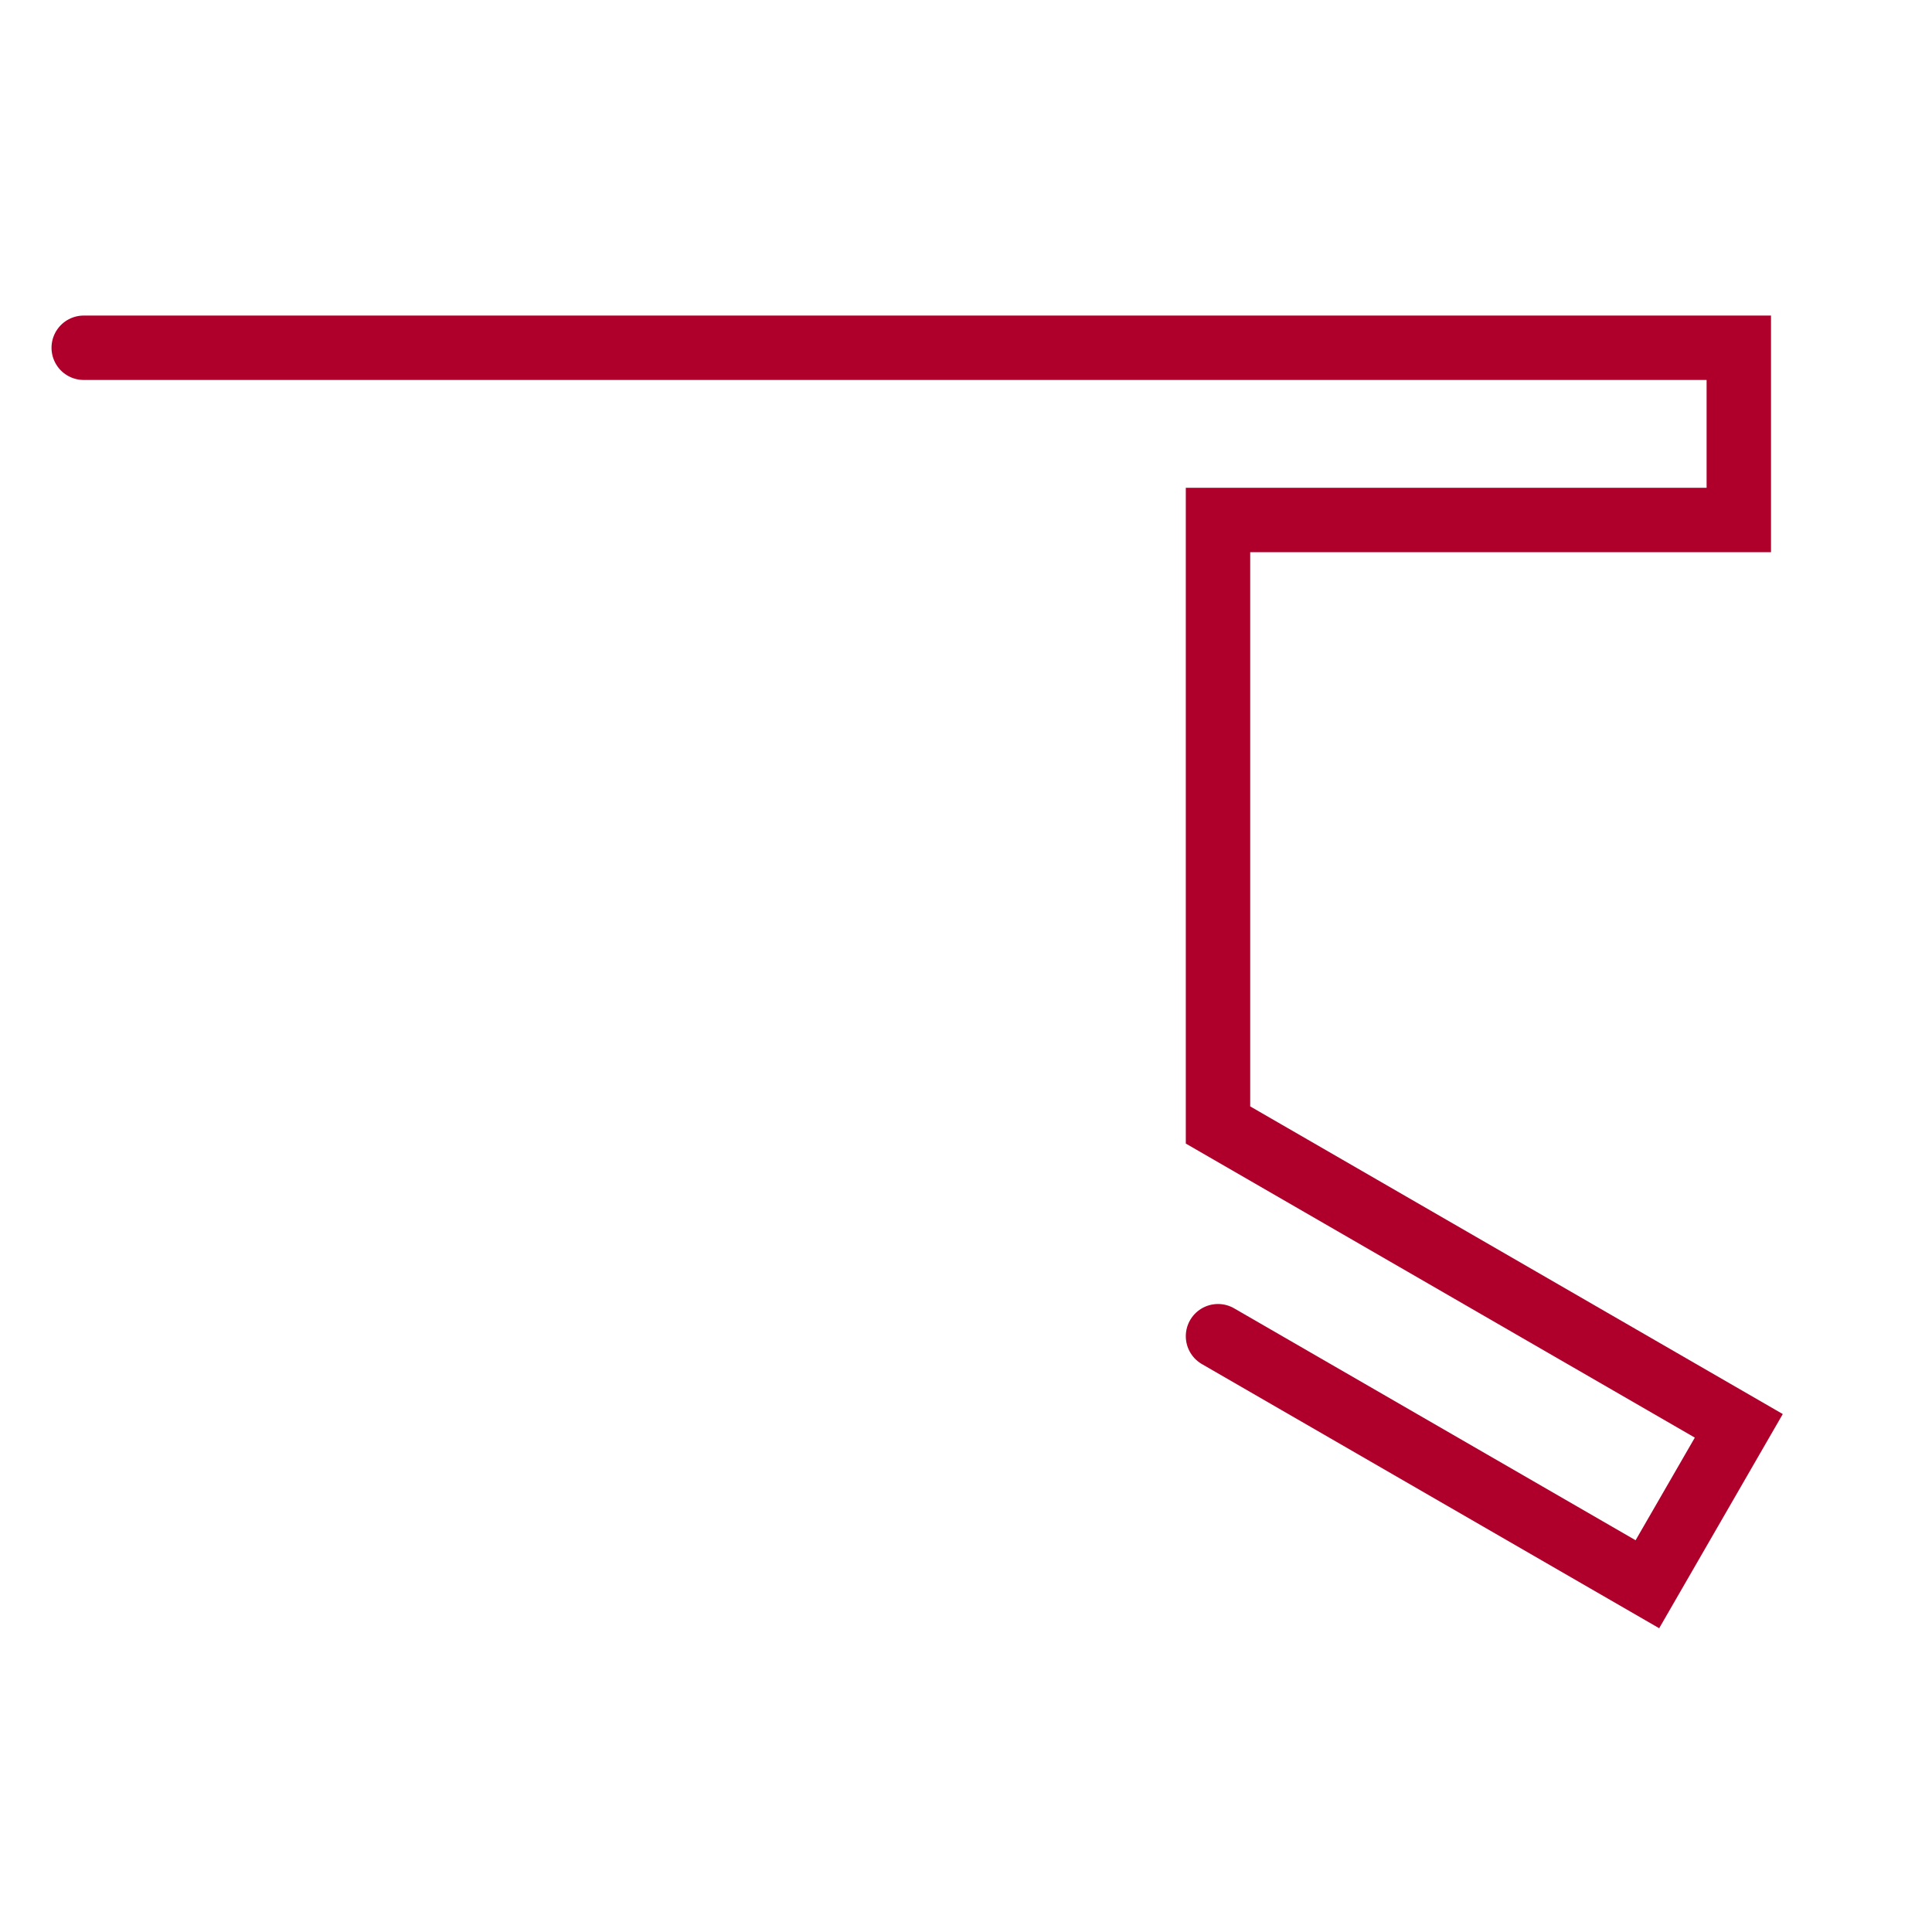
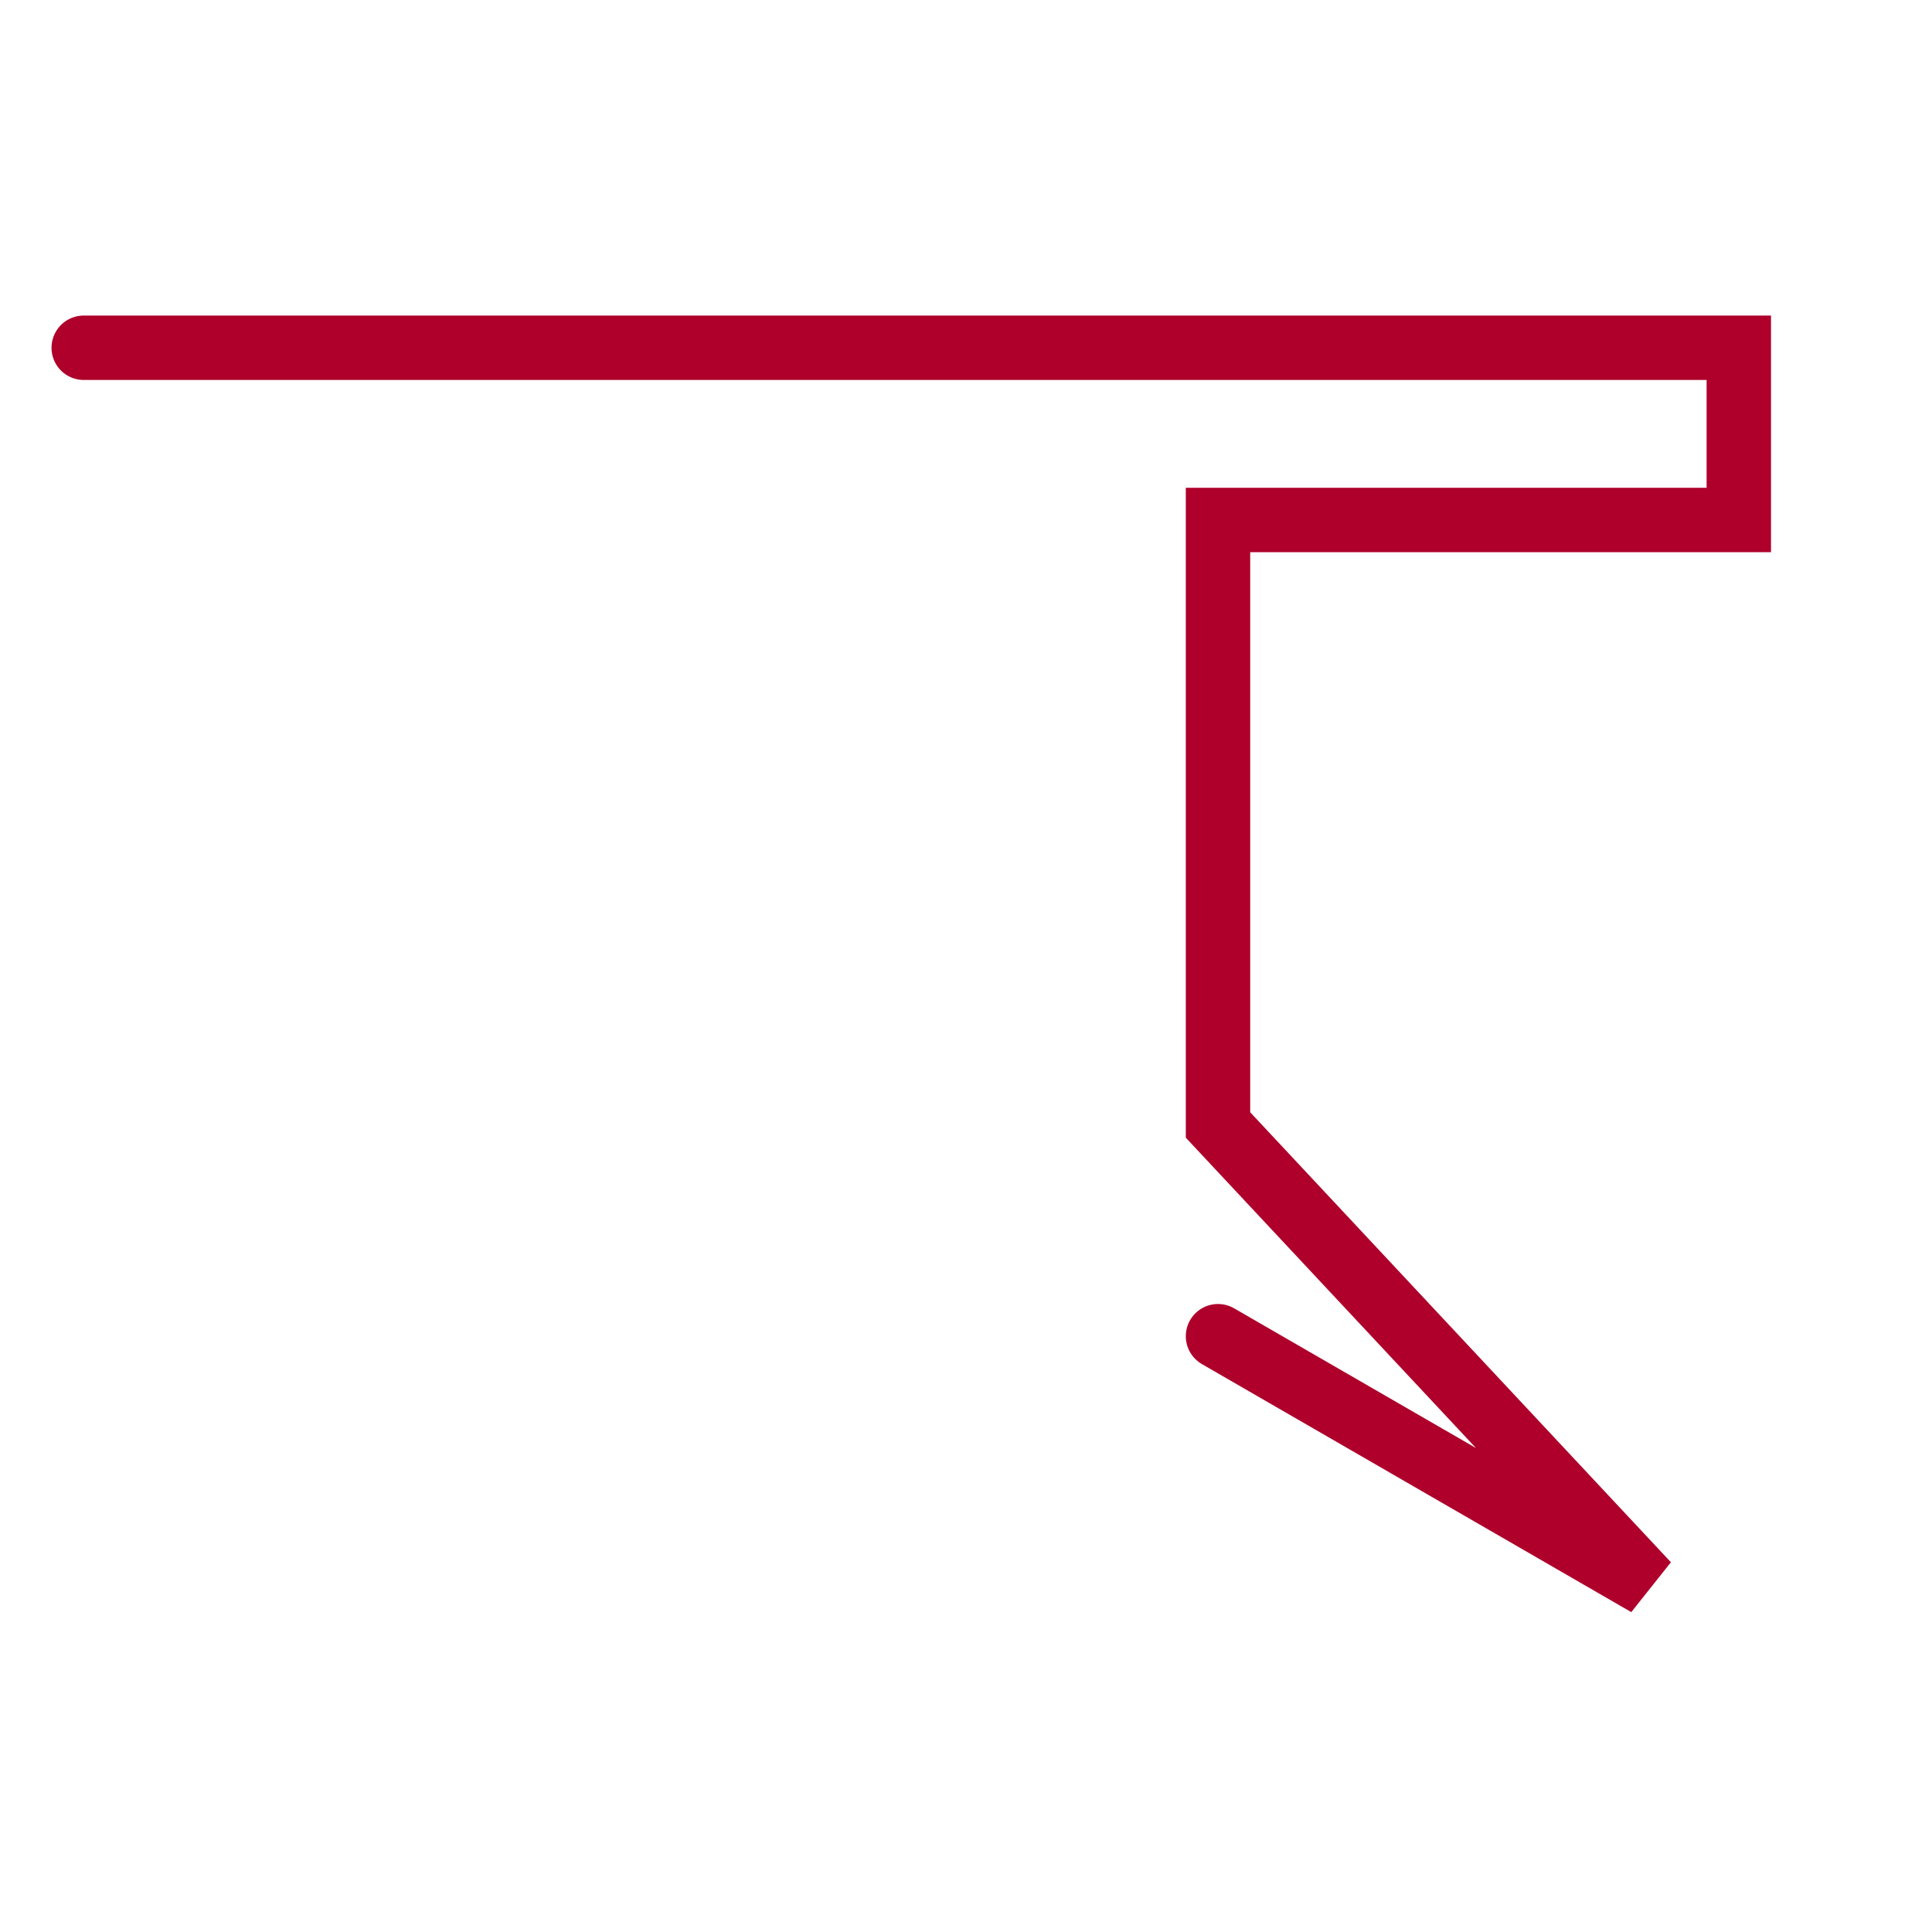
<svg xmlns="http://www.w3.org/2000/svg" width="300" height="300" viewBox="0 0 300 300" fill="none">
-   <path d="M13 54H270V80.743H189.131V174.686L270 221.402L255.806 246L189.131 207.484" stroke="#AE002B" stroke-width="10" stroke-linecap="round" />
+   <path d="M13 54H270V80.743H189.131V174.686L255.806 246L189.131 207.484" stroke="#AE002B" stroke-width="10" stroke-linecap="round" />
</svg>